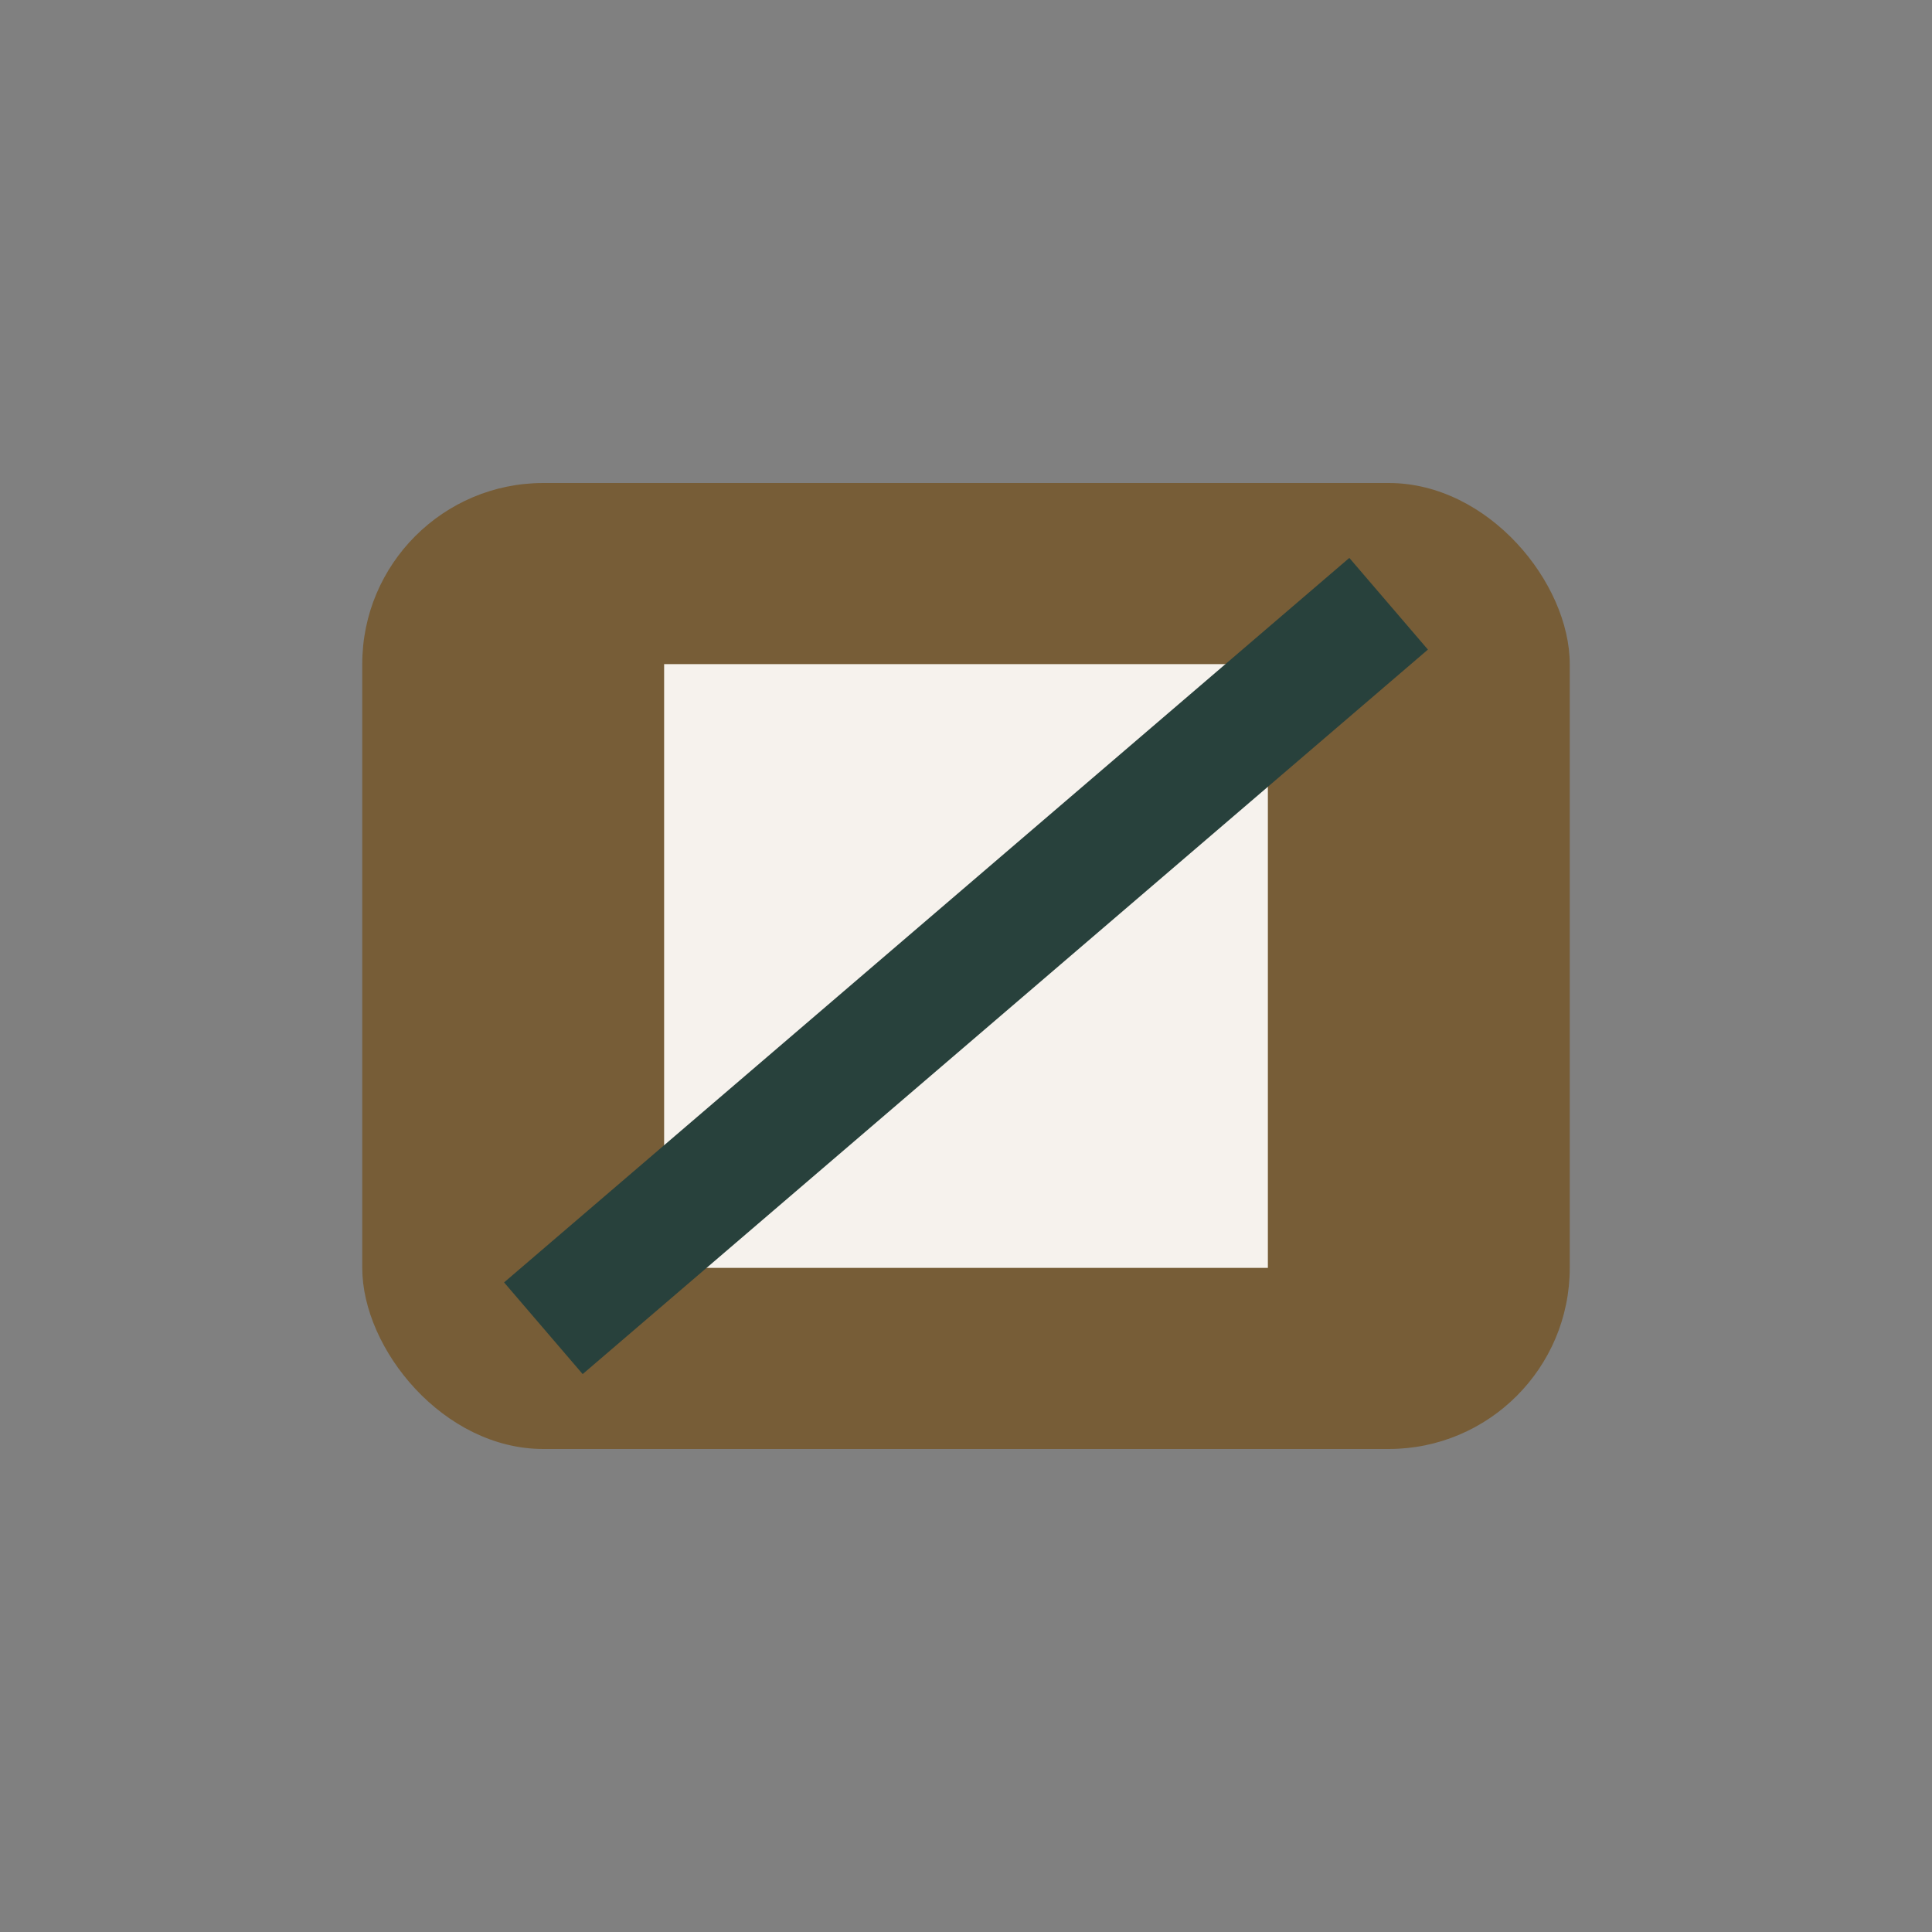
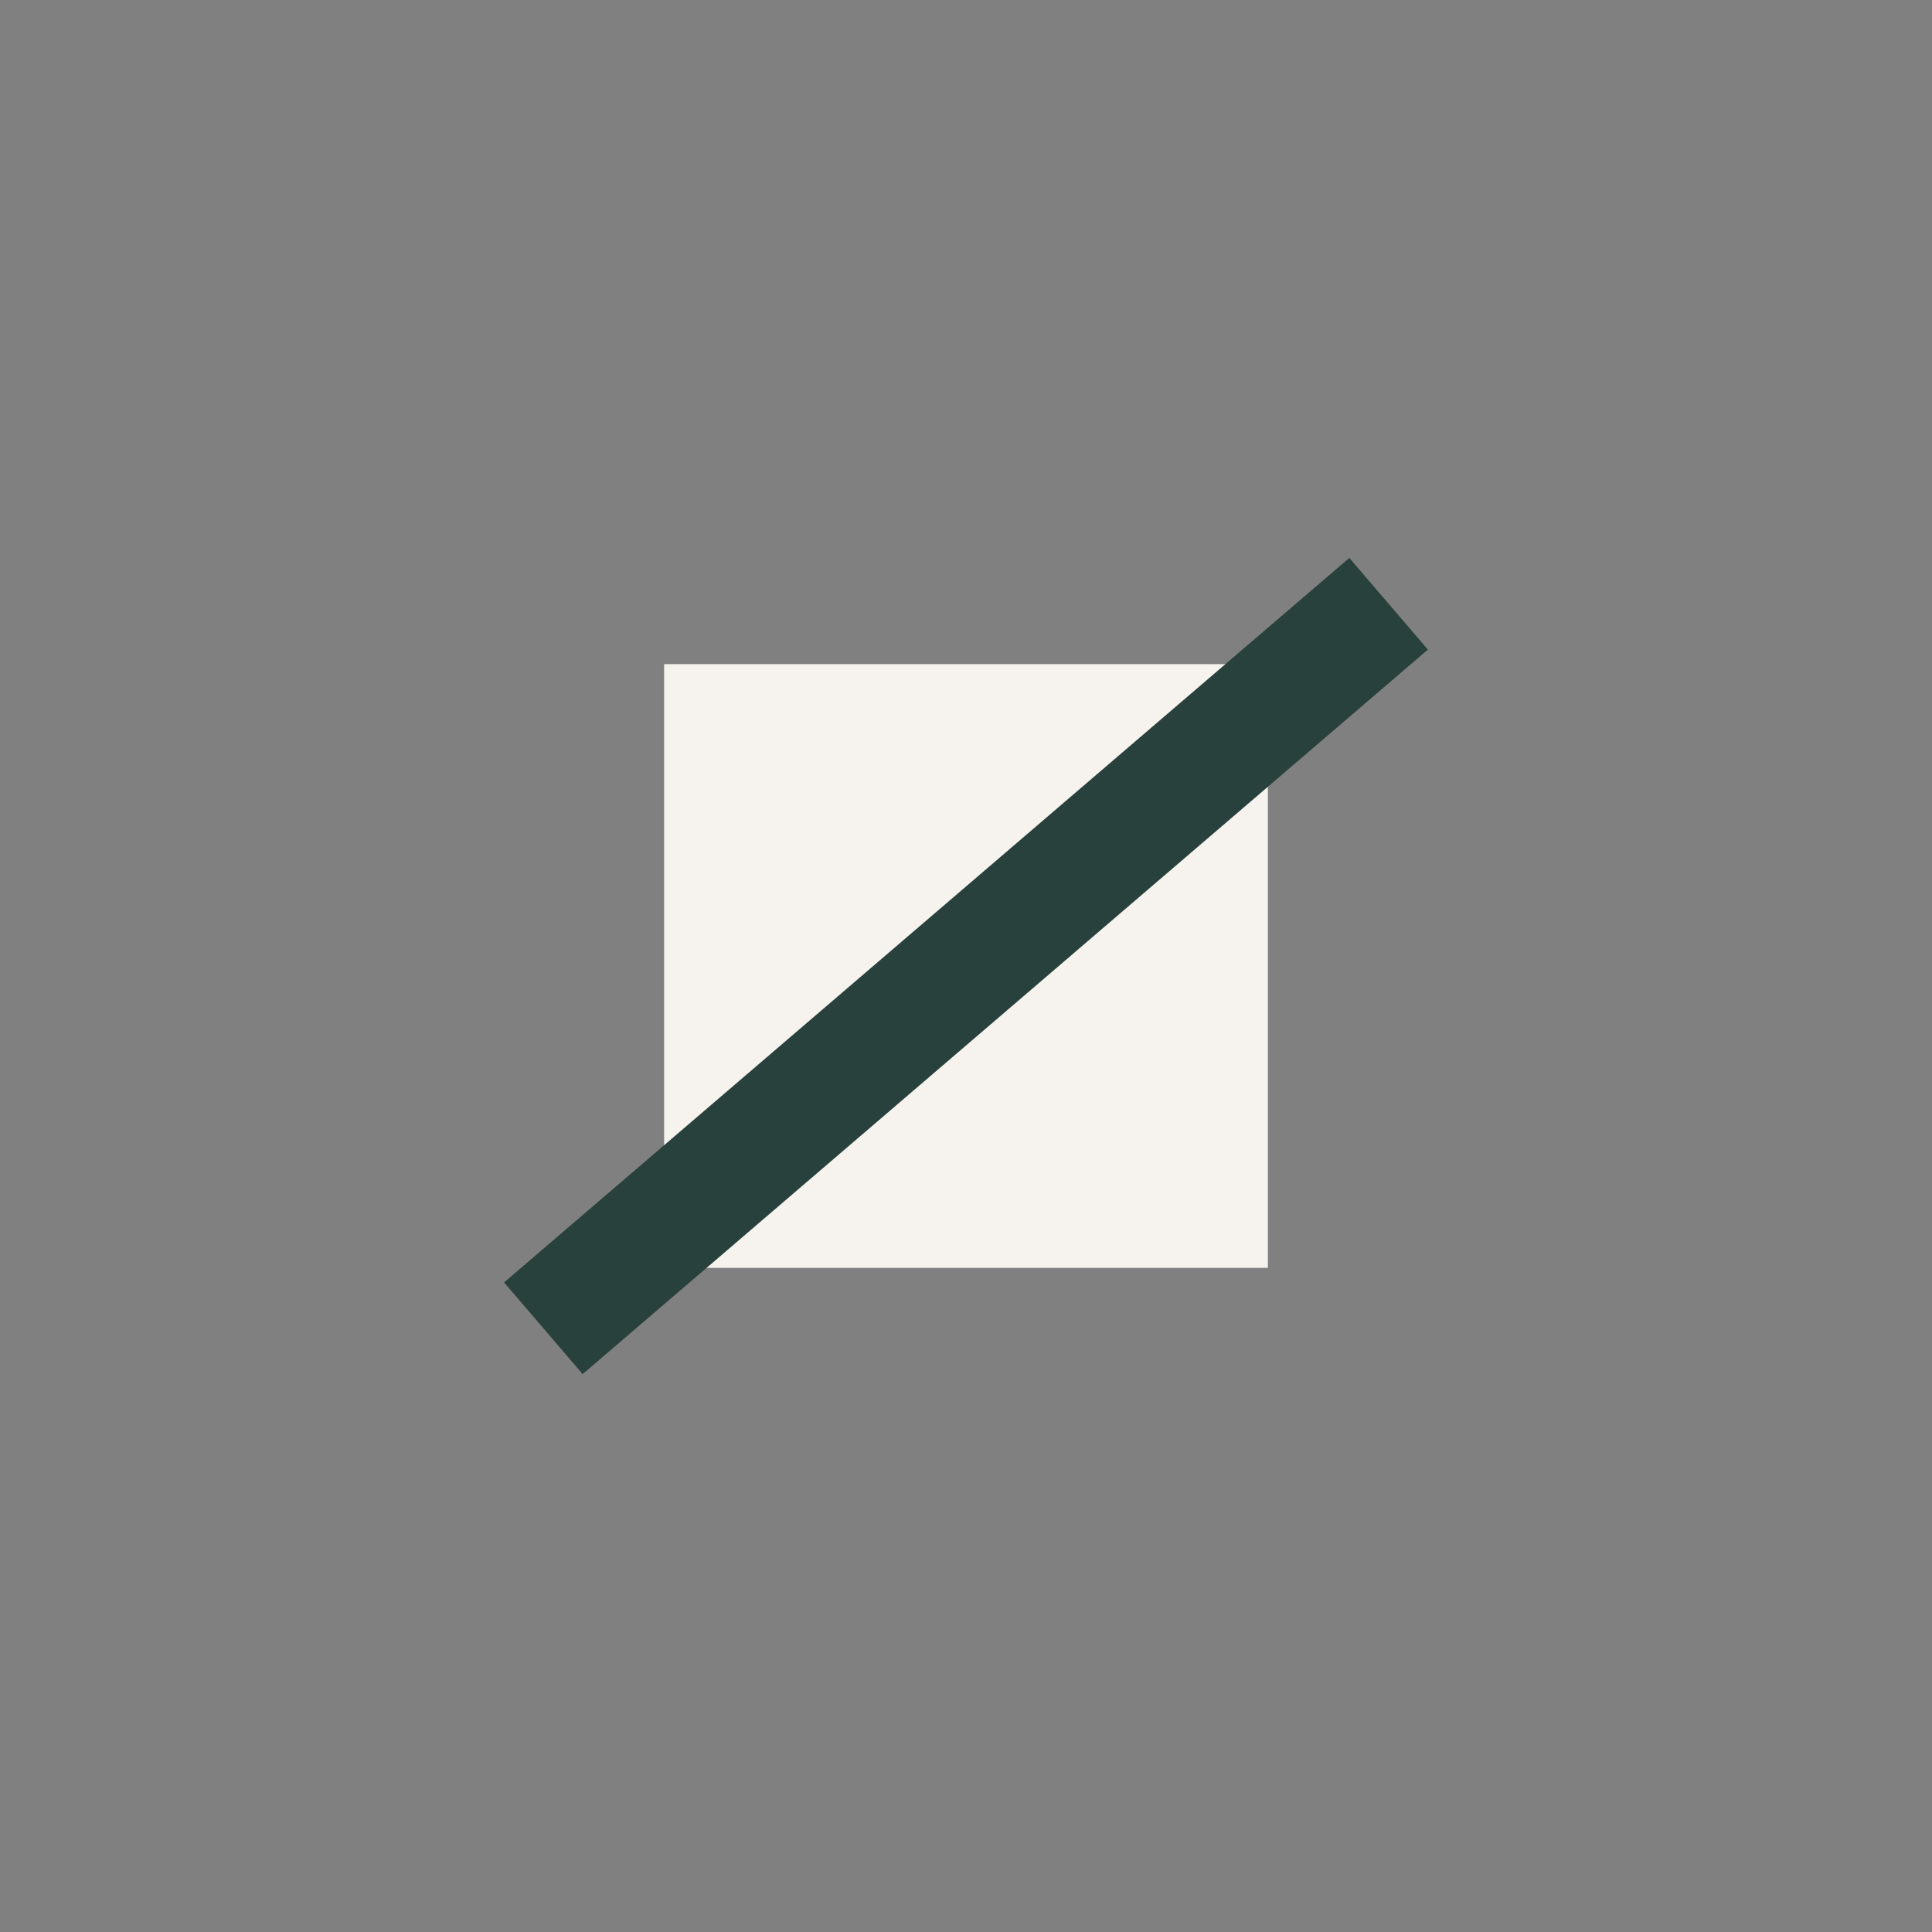
<svg xmlns="http://www.w3.org/2000/svg" width="32" height="32" viewBox="0 0 32 32">
  <rect x="0" y="0" width="32" height="32" fill="#808080" stroke="none" />
-   <rect x="6" y="8" width="20" height="16" rx="3" fill="#775D37" />
  <path d="M11 11h10v10H11z" fill="#F6F2ED" />
  <path d="M9 22l14-12" stroke="#28413C" stroke-width="2" />
</svg>